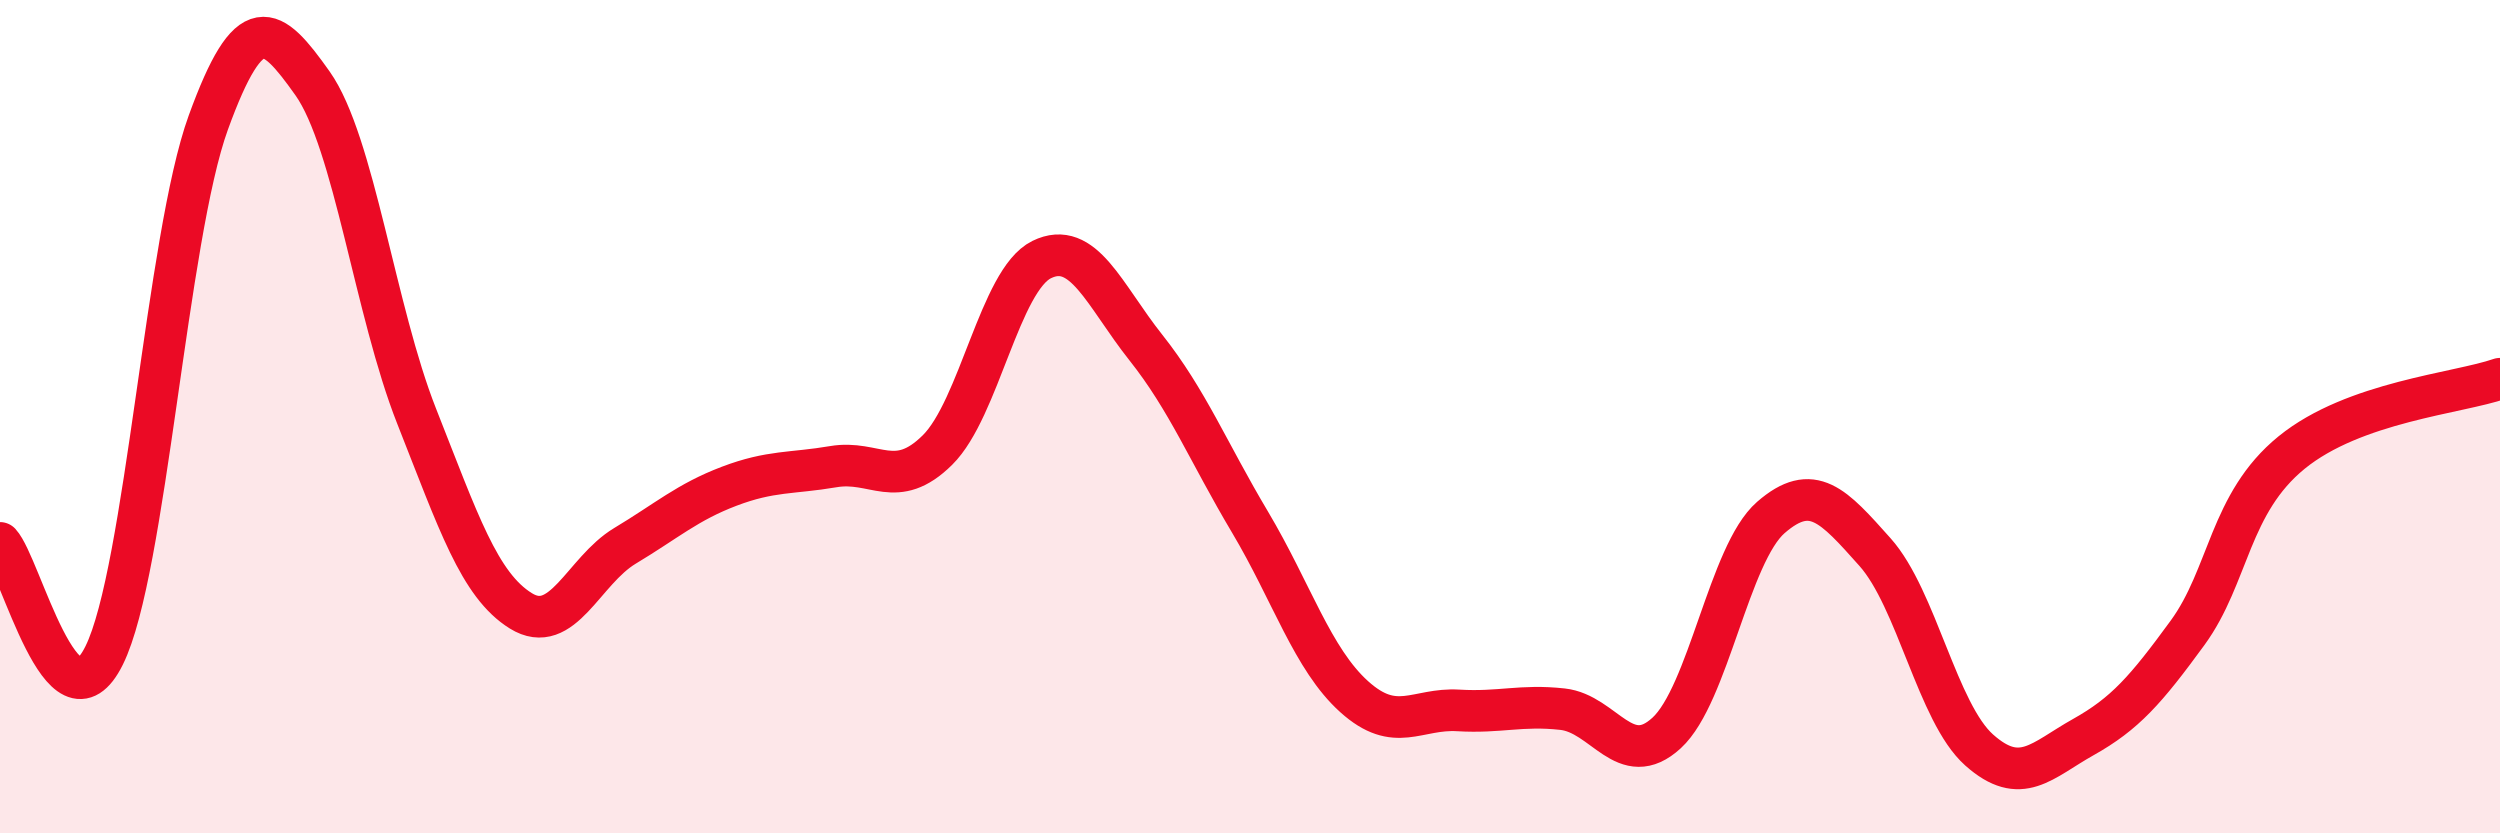
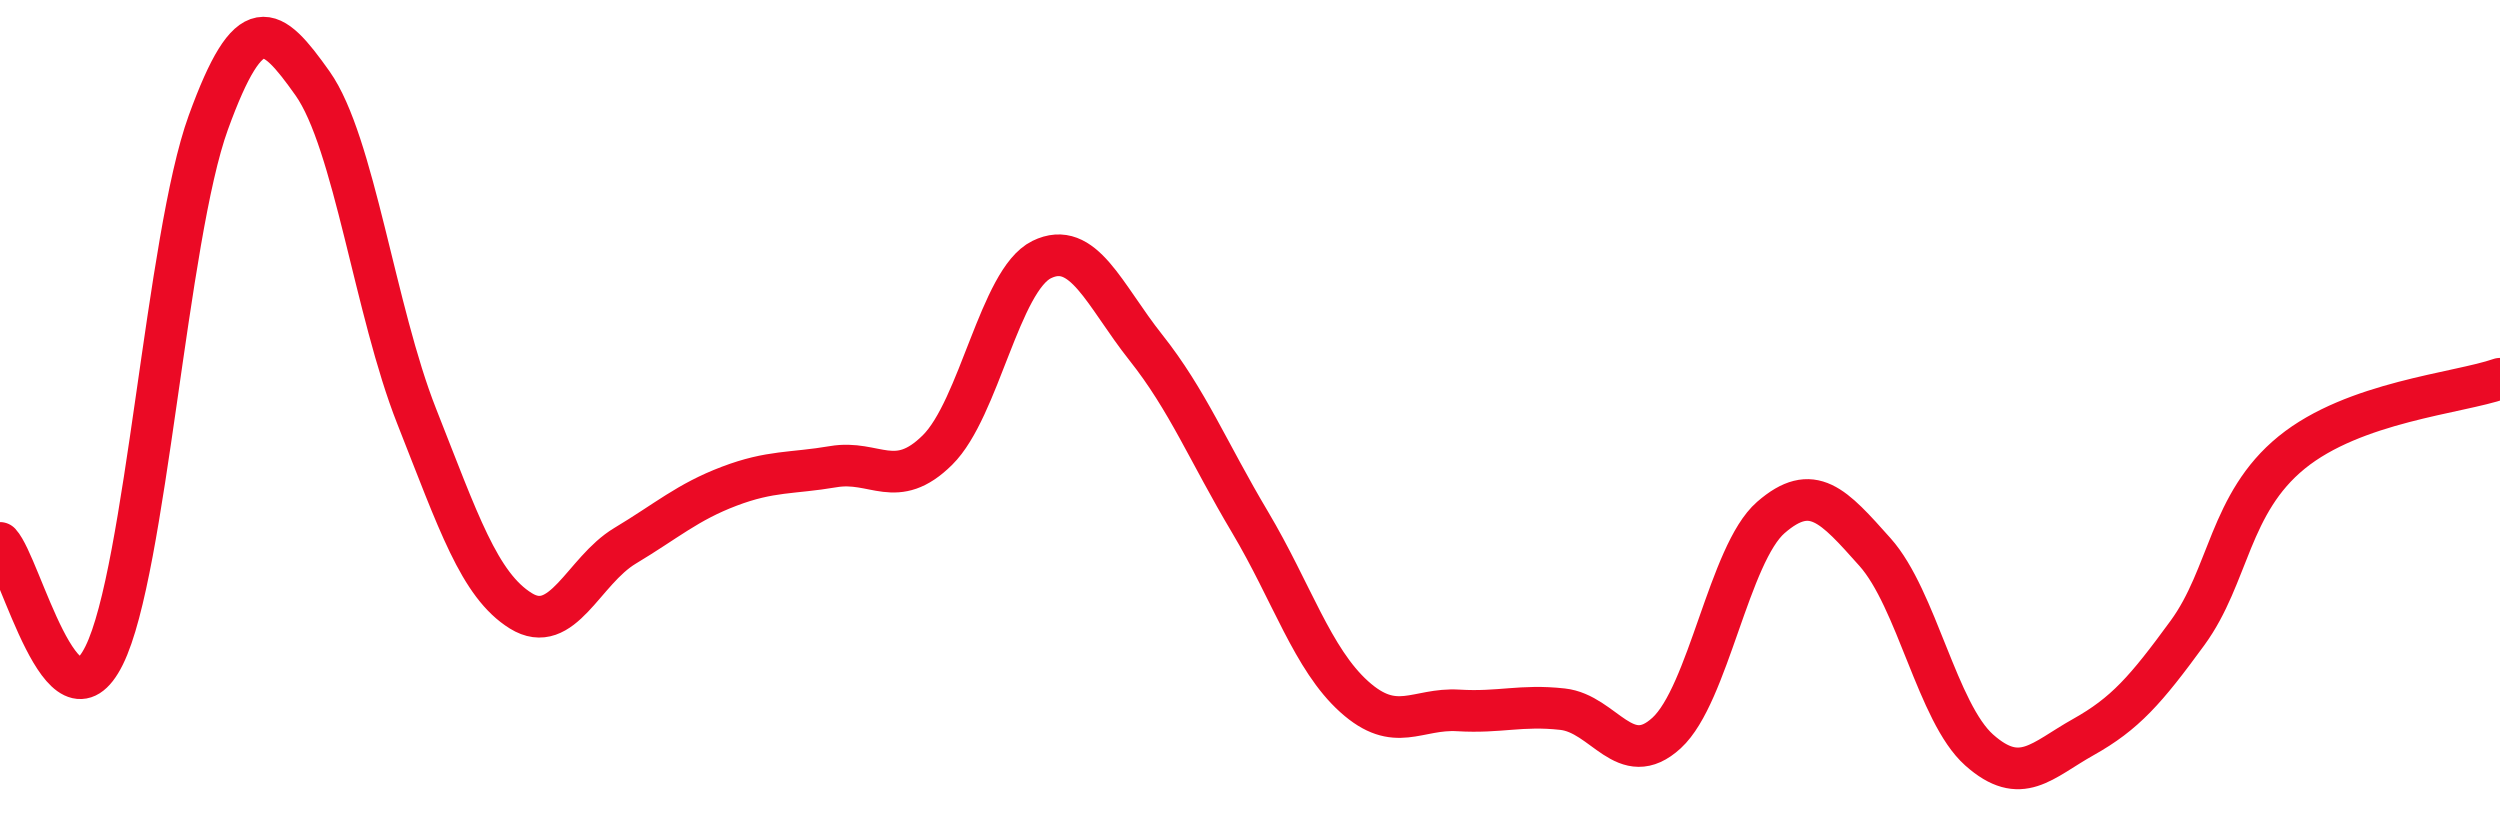
<svg xmlns="http://www.w3.org/2000/svg" width="60" height="20" viewBox="0 0 60 20">
-   <path d="M 0,13.03 C 0.5,13.57 1.5,17.75 2.5,15.73 C 3.5,13.71 4,5.69 5,2.94 C 6,0.19 6.5,0.59 7.5,2 C 8.5,3.41 9,7.46 10,9.99 C 11,12.52 11.5,14.04 12.5,14.66 C 13.5,15.28 14,13.7 15,13.1 C 16,12.5 16.5,12.05 17.5,11.67 C 18.5,11.29 19,11.37 20,11.2 C 21,11.03 21.5,11.79 22.5,10.8 C 23.5,9.81 24,6.72 25,6.23 C 26,5.74 26.5,7.08 27.5,8.34 C 28.5,9.6 29,10.85 30,12.53 C 31,14.21 31.5,15.82 32.5,16.72 C 33.5,17.62 34,16.99 35,17.05 C 36,17.11 36.5,16.91 37.5,17.02 C 38.5,17.13 39,18.51 40,17.59 C 41,16.67 41.5,13.29 42.5,12.42 C 43.5,11.55 44,12.13 45,13.25 C 46,14.37 46.5,17.11 47.5,18 C 48.5,18.89 49,18.25 50,17.69 C 51,17.13 51.5,16.56 52.5,15.19 C 53.5,13.82 53.5,12.08 55,10.86 C 56.5,9.64 59,9.44 60,9.09L60 20L0 20Z" fill="#EB0A25" opacity="0.1" stroke-linecap="round" stroke-linejoin="round" />
  <path d="M 0,13.03 C 0.5,13.57 1.5,17.75 2.5,15.73 C 3.5,13.71 4,5.69 5,2.94 C 6,0.19 6.5,0.59 7.5,2 C 8.5,3.41 9,7.46 10,9.99 C 11,12.52 11.5,14.04 12.5,14.66 C 13.5,15.28 14,13.7 15,13.1 C 16,12.5 16.5,12.05 17.5,11.67 C 18.5,11.29 19,11.37 20,11.2 C 21,11.03 21.5,11.79 22.5,10.8 C 23.5,9.81 24,6.72 25,6.23 C 26,5.74 26.5,7.08 27.5,8.34 C 28.5,9.6 29,10.85 30,12.53 C 31,14.21 31.5,15.82 32.5,16.72 C 33.5,17.62 34,16.99 35,17.05 C 36,17.11 36.5,16.91 37.5,17.02 C 38.5,17.13 39,18.51 40,17.59 C 41,16.67 41.5,13.29 42.5,12.42 C 43.5,11.55 44,12.13 45,13.25 C 46,14.37 46.5,17.11 47.5,18 C 48.5,18.89 49,18.25 50,17.69 C 51,17.13 51.5,16.56 52.5,15.19 C 53.5,13.82 53.5,12.08 55,10.86 C 56.5,9.64 59,9.44 60,9.09" stroke="#EB0A25" stroke-width="1" fill="none" stroke-linecap="round" stroke-linejoin="round" />
</svg>